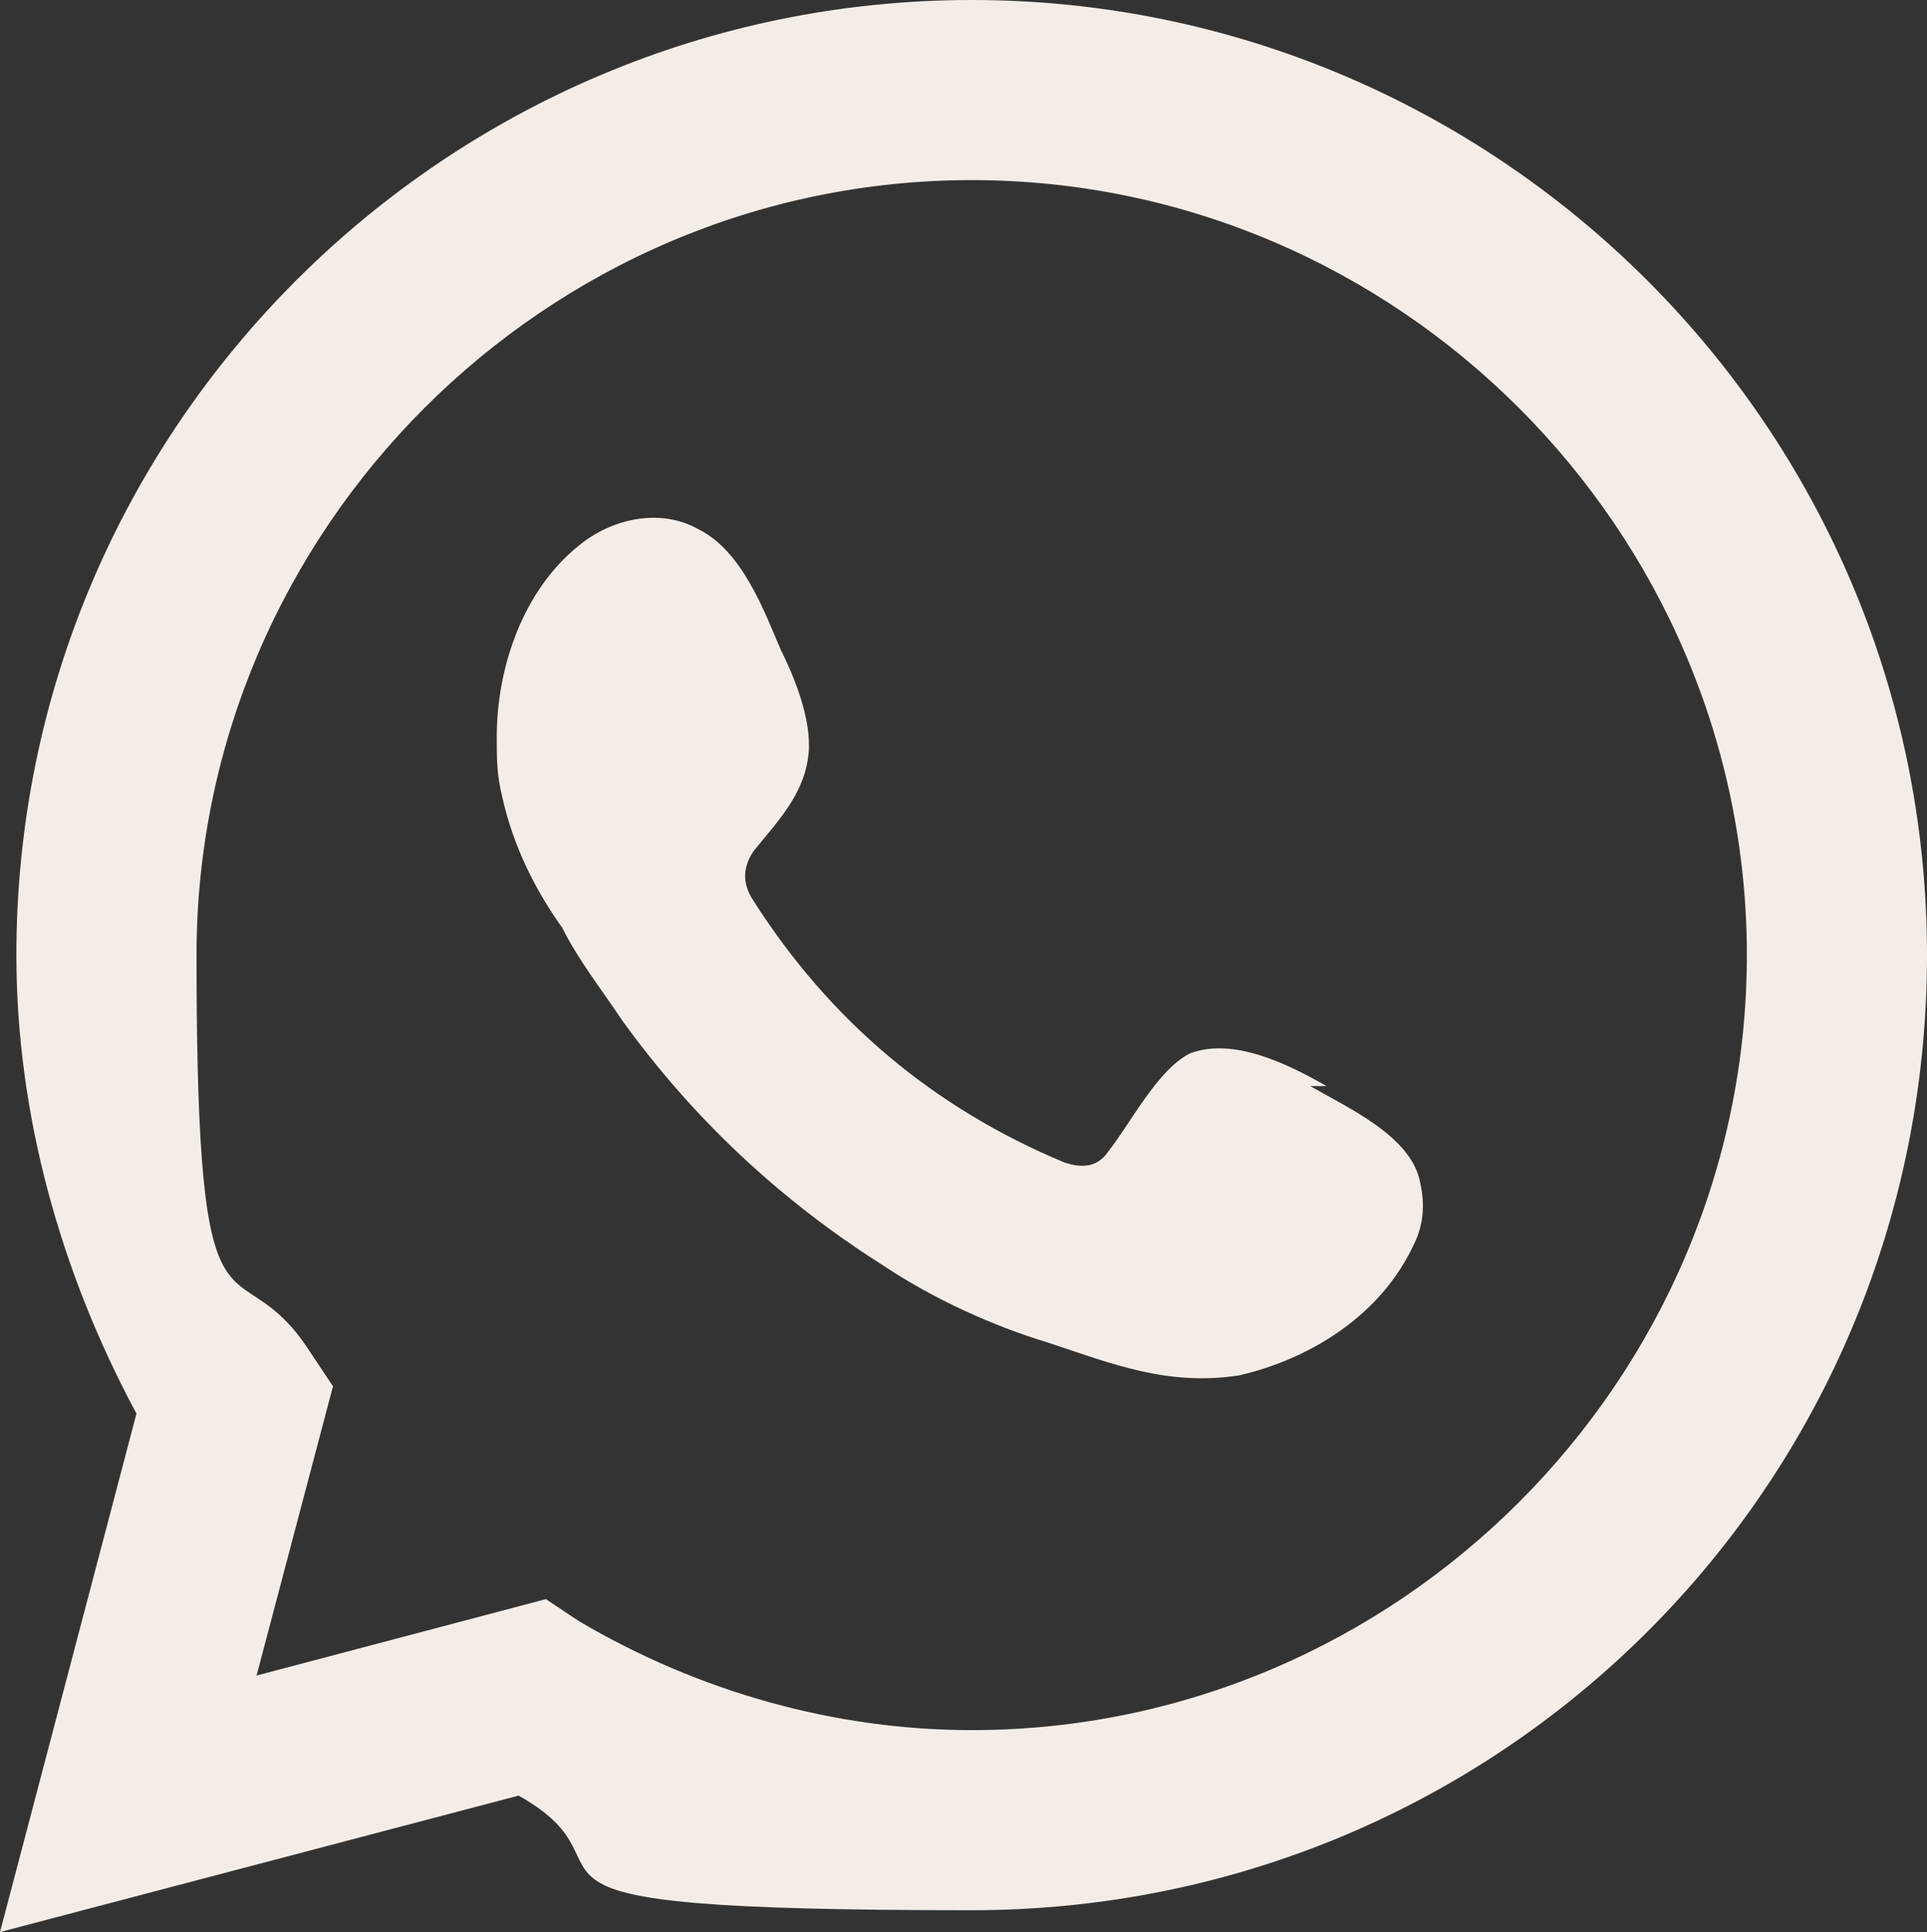
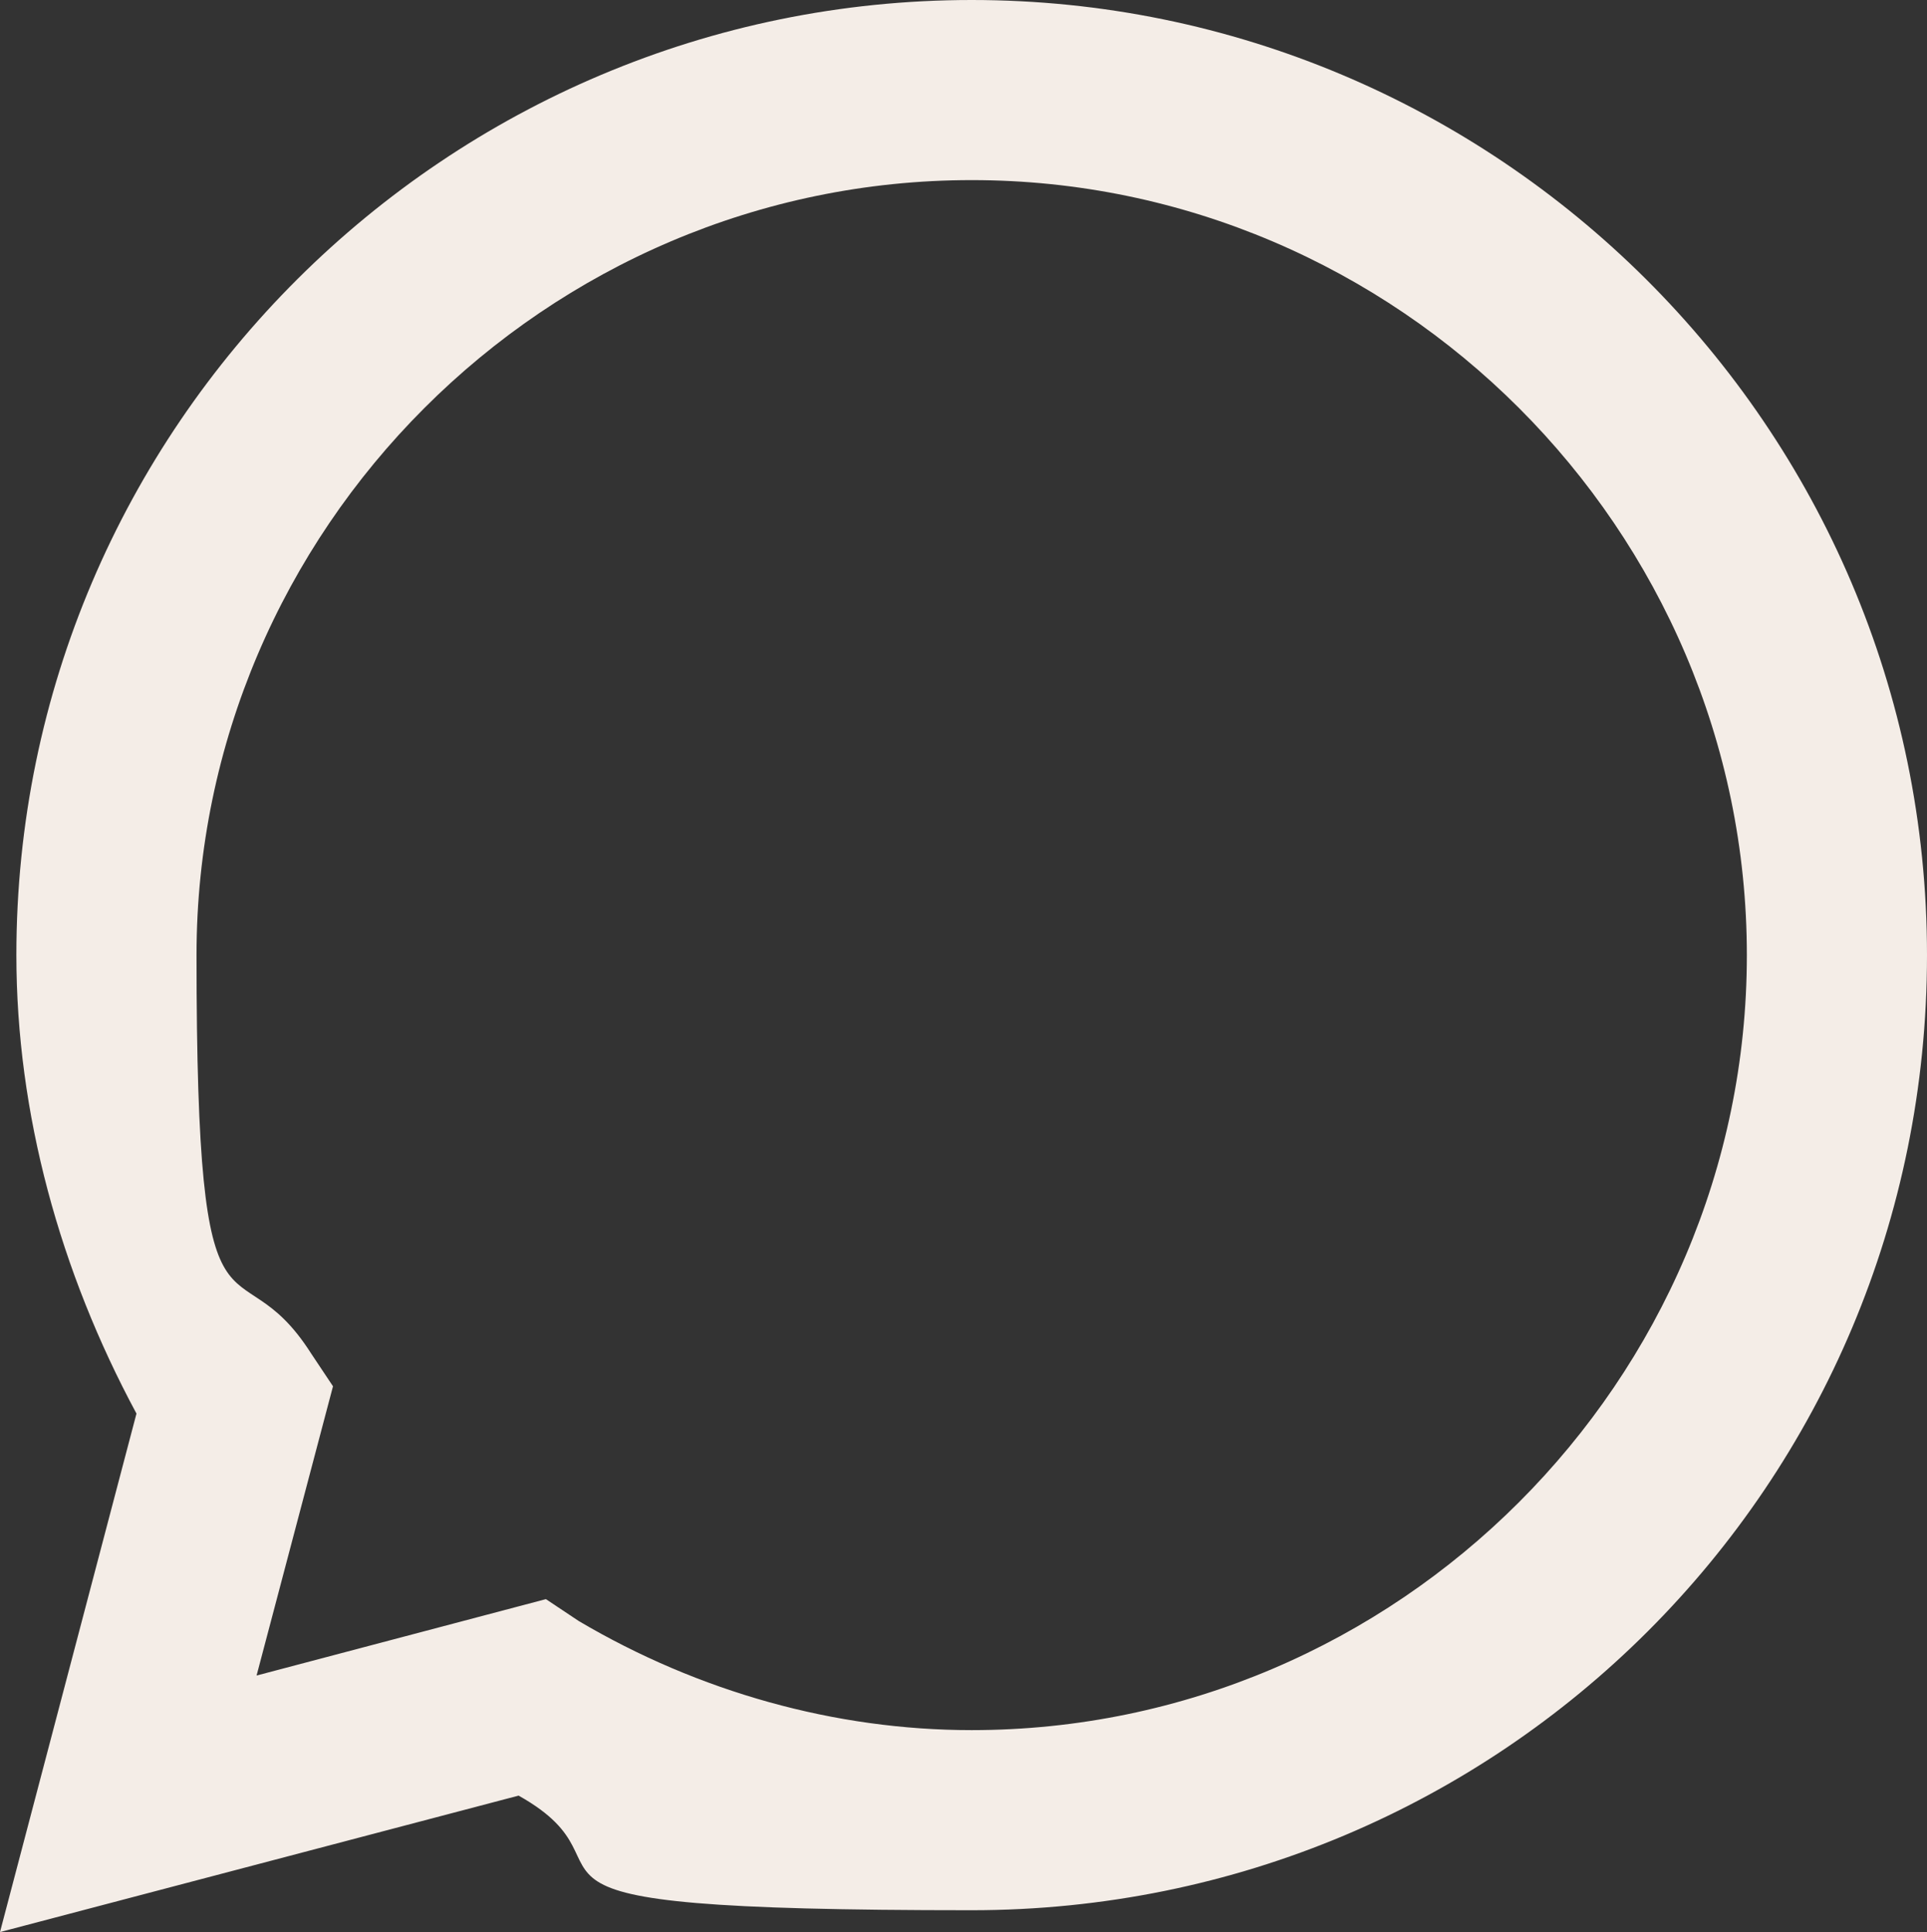
<svg xmlns="http://www.w3.org/2000/svg" id="Layer_2" data-name="Layer 2" viewBox="0 0 35.3 35.4">
  <rect x="0" y="0" width="35.3" height="35.4" fill="#333333" stroke="none" />
  <defs>
    <style>
      .cls-1 {
        fill: #f4ede7;
        stroke-width: 0px;
      }
    </style>
  </defs>
  <g id="Layer_1-2" data-name="Layer 1">
    <g>
-       <path class="cls-1" d="m10,29.3l.6.4c2.2,1.3,4.7,2,7.2,2,7.8,0,14.2-6.4,14.2-14.2S25.6,3.3,17.8,3.3,3.6,9.7,3.6,17.5s.7,5.1,2.1,7.3l.4.6-1.4,5.3,5.3-1.4ZM0,35.4l2.5-9.5c-1.4-2.6-2.2-5.5-2.2-8.4C.3,7.8,8.2,0,17.8,0s17.5,7.8,17.5,17.5-7.8,17.5-17.5,17.5-5.8-.7-8.3-2.1l-9.5,2.5Z" />
-       <path class="cls-1" d="m24.3,19.9c-.7-.4-1.7-.9-2.5-.6-.6.3-1.1,1.3-1.5,1.8-.2.3-.5.3-.8.2-2.4-1-4.3-2.6-5.7-4.8-.2-.3-.2-.6,0-.9.4-.5.9-1,1-1.7.1-.6-.2-1.4-.5-2-.3-.7-.7-1.8-1.5-2.2-.7-.4-1.6-.2-2.2.3-1,.8-1.5,2.2-1.5,3.5,0,.4,0,.7.1,1.1.2.9.6,1.7,1.1,2.4.3.6.7,1.1,1.1,1.7,1.3,1.8,2.9,3.3,4.8,4.5.9.6,2,1.1,3,1.4,1.2.4,2.2.8,3.5.6,1.3-.3,2.6-1.1,3.2-2.4.2-.4.2-.8.1-1.2-.2-.8-1.3-1.3-2-1.7" />
+       <path class="cls-1" d="m10,29.3l.6.4c2.2,1.3,4.7,2,7.2,2,7.8,0,14.2-6.4,14.2-14.2S25.6,3.3,17.8,3.3,3.6,9.7,3.6,17.5s.7,5.1,2.1,7.3l.4.6-1.4,5.3,5.3-1.4M0,35.4l2.5-9.5c-1.4-2.6-2.2-5.5-2.2-8.4C.3,7.8,8.2,0,17.8,0s17.5,7.8,17.5,17.5-7.8,17.5-17.5,17.5-5.8-.7-8.3-2.1l-9.5,2.5Z" />
    </g>
  </g>
</svg>